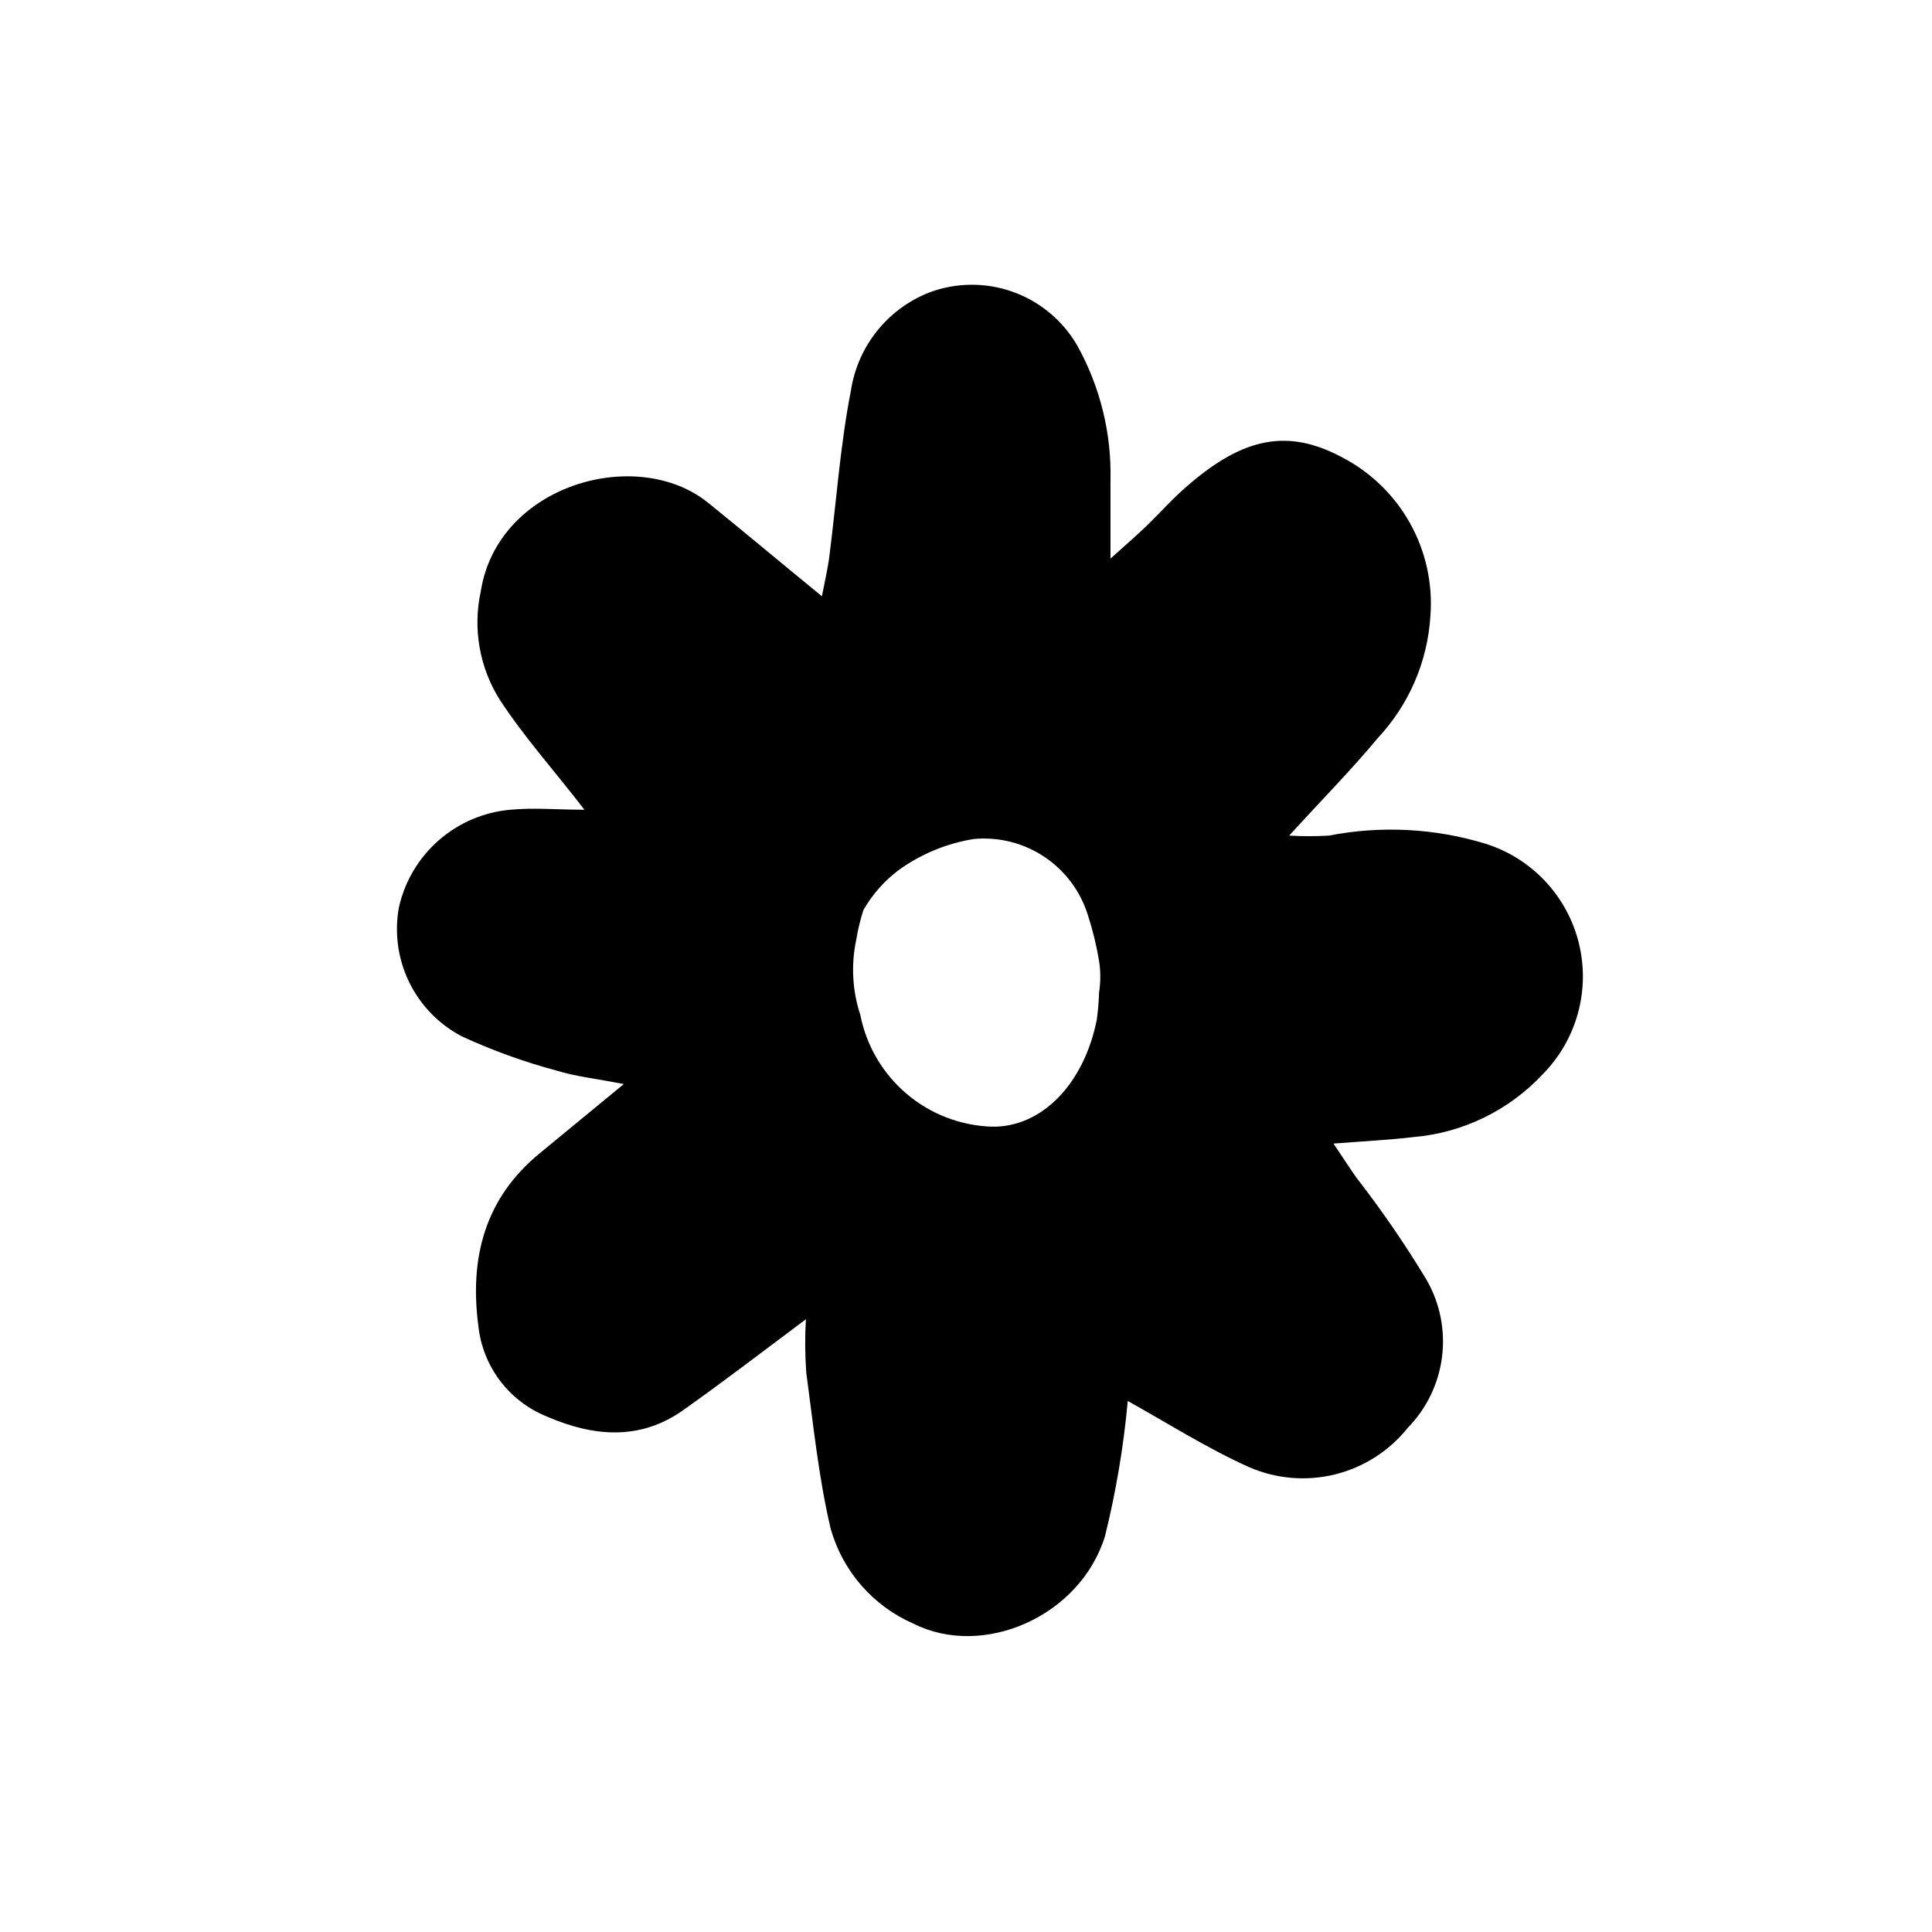
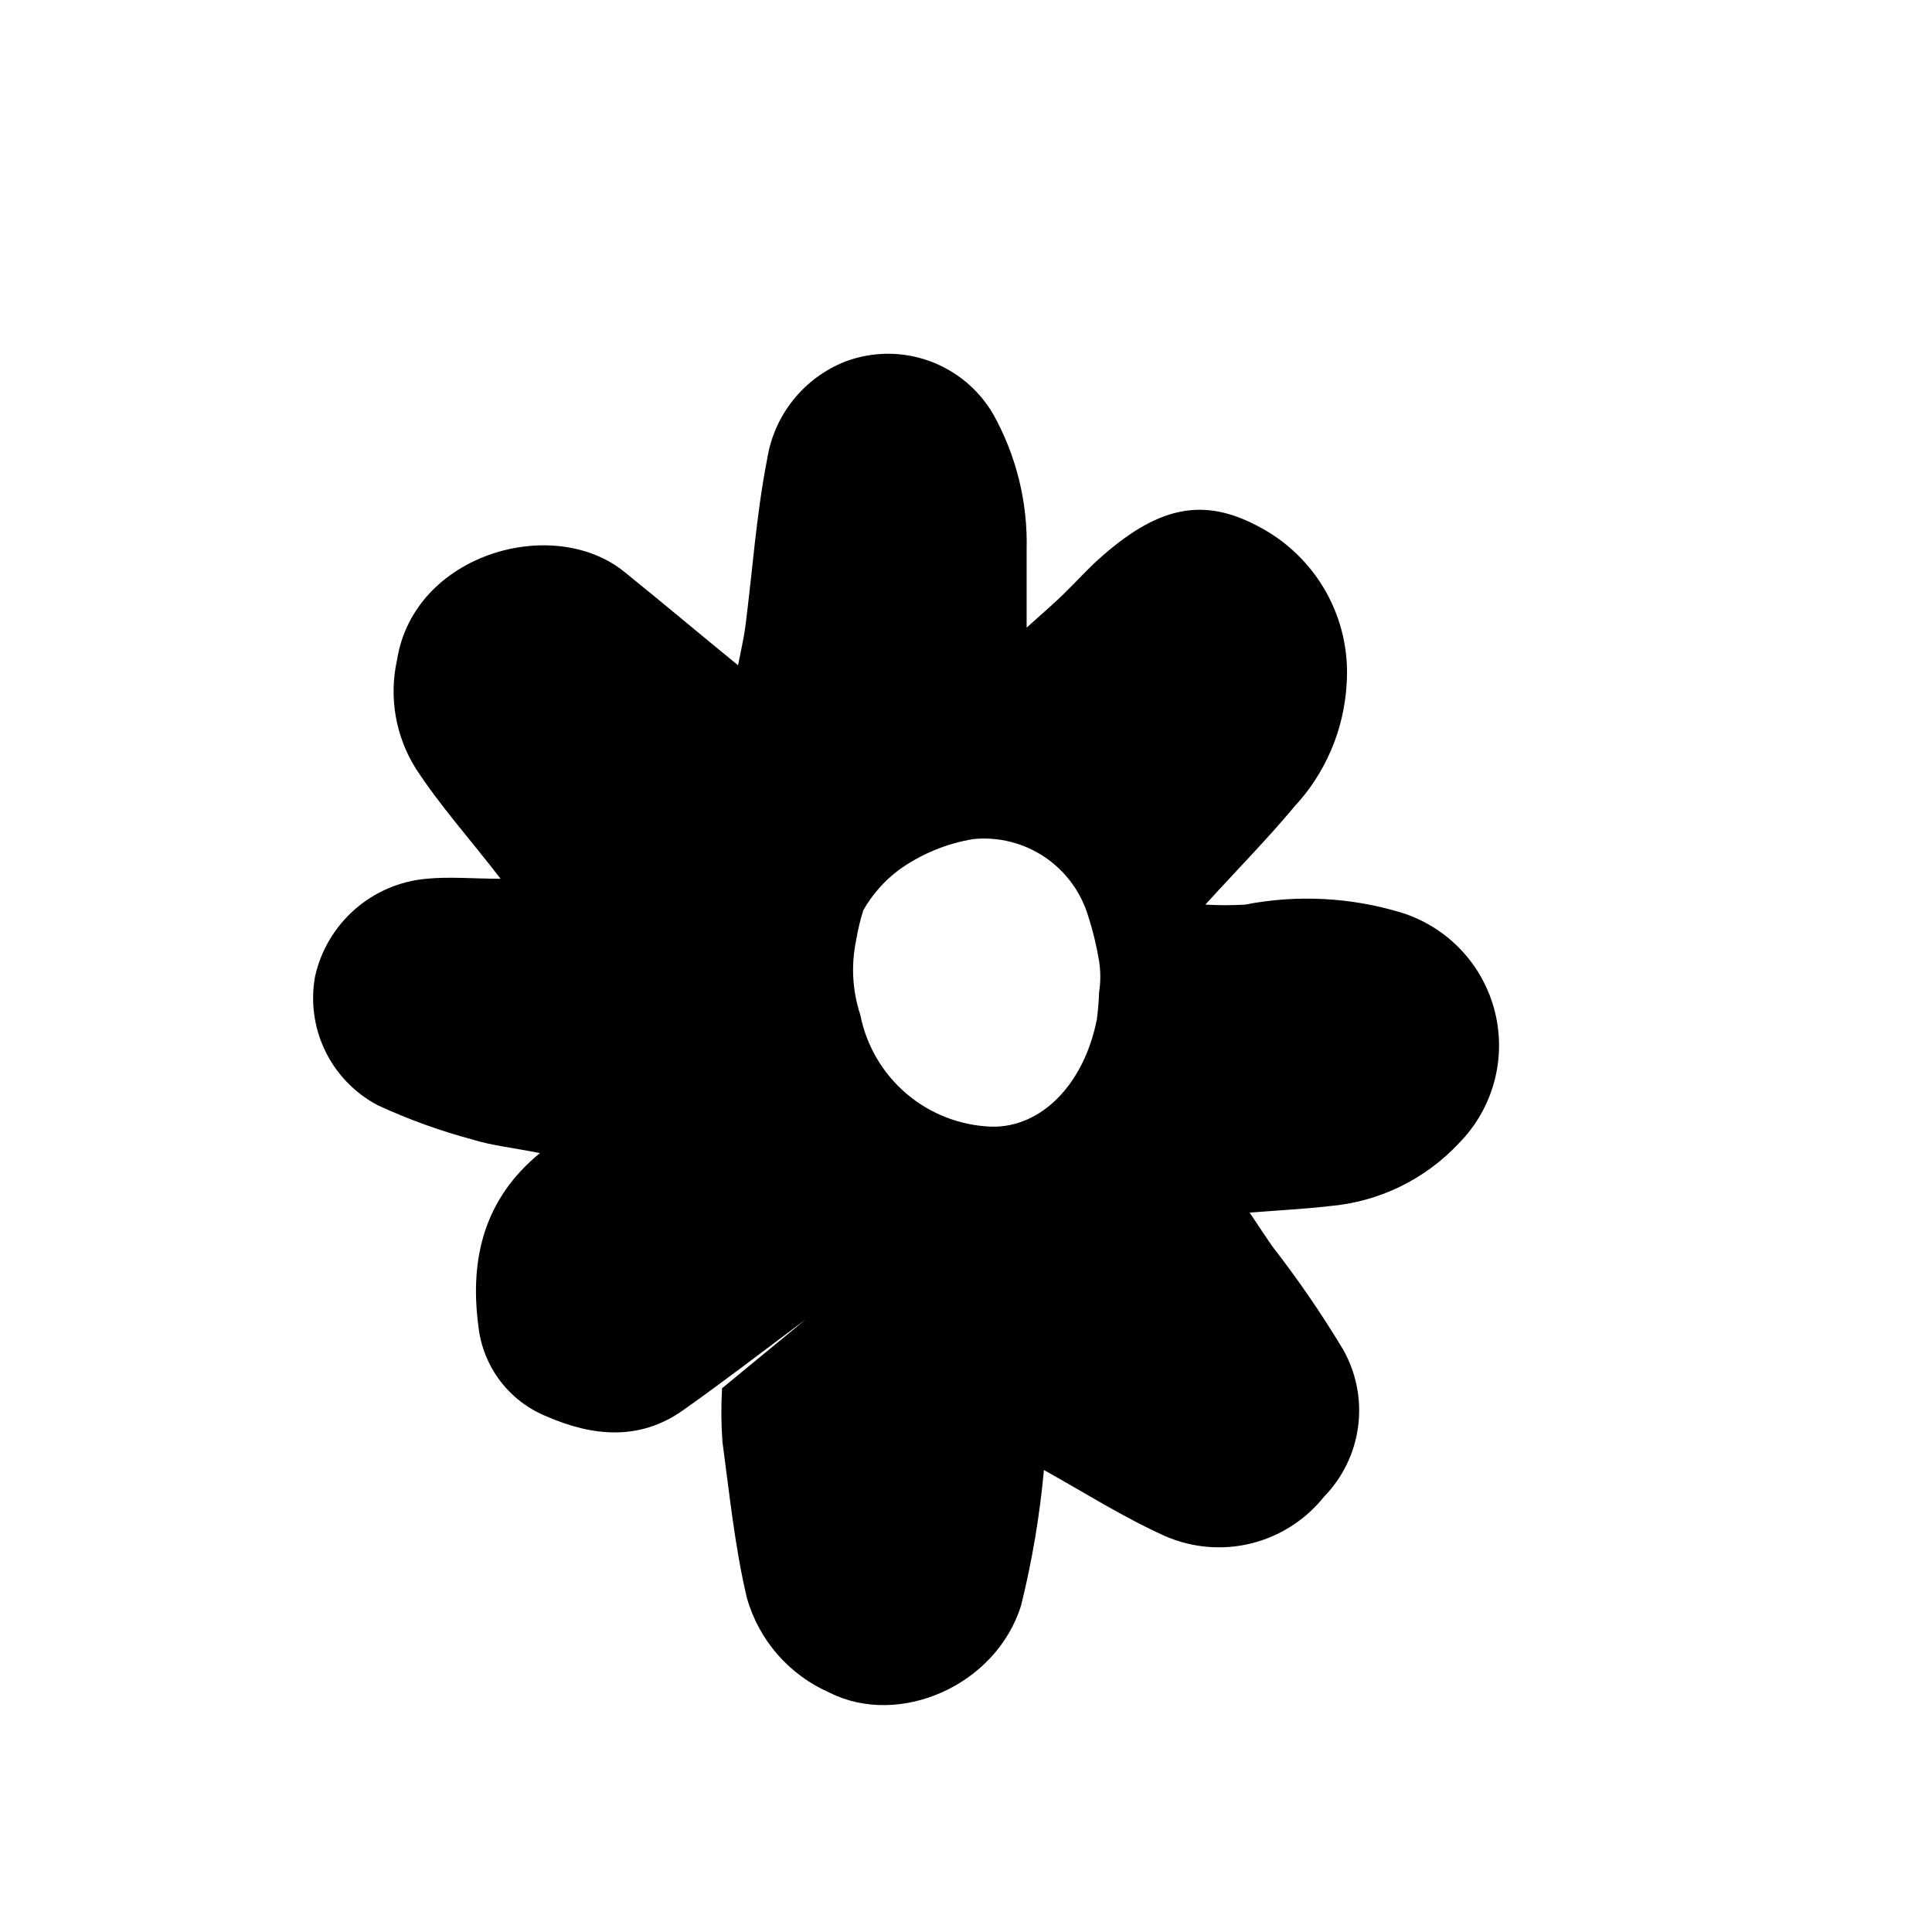
<svg xmlns="http://www.w3.org/2000/svg" fill="#000000" width="800px" height="800px" version="1.1" viewBox="144 144 512 512">
-   <path d="m357.58 493.61c-11.941 8.918-22.219 16.828-32.797 24.285-11.488 8.012-23.879 6.699-35.82 1.512h-0.004c-4.93-1.973-9.23-5.25-12.438-9.484-3.203-4.238-5.191-9.266-5.75-14.547-2.367-17.984 1.664-33.805 16.324-45.797l22.219-18.289c-7.457-1.461-12.797-2.016-17.836-3.578-8.641-2.309-17.07-5.359-25.188-9.117-6.031-3.188-10.887-8.211-13.867-14.344-2.981-6.133-3.93-13.055-2.711-19.766 1.535-6.891 5.223-13.117 10.531-17.77 5.309-4.656 11.961-7.504 18.992-8.125 6.246-0.605 12.594 0 19.648 0-8.059-10.48-15.82-19.043-22.418-29.121-5.406-8.566-7.219-18.922-5.039-28.816 4.434-28.164 41.262-38.641 60.156-23.477 9.672 7.809 19.195 15.82 30.23 24.836 0.805-4.133 1.512-7.152 1.914-10.078 1.914-14.863 2.922-29.875 5.793-44.535 1.828-11.707 9.727-21.562 20.754-25.895 7.125-2.664 14.961-2.727 22.121-0.172 7.164 2.555 13.195 7.559 17.027 14.125 6.129 10.98 9.191 23.402 8.867 35.973v20.605c5.039-4.484 7.356-6.551 9.672-8.766 3.578-3.477 6.902-7.254 10.68-10.48 15.113-13.148 26.852-15.113 40.91-7.656 7.621 3.926 13.918 10.008 18.102 17.488 4.184 7.484 6.07 16.031 5.426 24.578-0.734 12.07-5.652 23.508-13.902 32.348-6.953 8.363-14.66 16.172-23.527 25.895h-0.004c3.508 0.207 7.023 0.207 10.531 0 13.824-2.691 28.094-1.945 41.562 2.168 12.238 3.875 21.582 13.836 24.664 26.293 3.086 12.461-0.531 25.629-9.547 34.766-8.988 9.629-21.234 15.574-34.359 16.676-6.348 0.754-12.746 1.059-21.109 1.715 2.672 3.981 4.332 6.551 6.144 9.117 6.727 8.66 12.934 17.711 18.59 27.105 3.519 6.18 4.934 13.34 4.023 20.391-0.91 7.055-4.09 13.621-9.062 18.707-4.898 6.137-11.691 10.48-19.316 12.359-7.629 1.875-15.66 1.18-22.852-1.98-11.184-5.039-21.613-11.688-32.043-17.48v-0.004c-1.105 12.094-3.125 24.086-6.043 35.871-6.602 21.262-32.297 32.445-50.785 23.125-10.711-4.688-18.758-13.934-21.914-25.191-3.176-13.504-4.586-27.457-6.449-41.262-0.352-4.727-0.387-9.473-0.102-14.207zm77.688-86.605c0.43-2.754 0.43-5.559 0-8.312-0.68-4.133-1.672-8.207-2.973-12.191-1.961-6.316-6.035-11.77-11.539-15.438-5.504-3.672-12.105-5.336-18.691-4.715-7.289 1.168-14.195 4.055-20.152 8.414-3.699 2.84-6.797 6.383-9.117 10.43-0.828 2.621-1.469 5.297-1.914 8.008-1.375 6.566-0.992 13.379 1.109 19.75 1.598 8.137 5.902 15.496 12.215 20.875 6.312 5.379 14.258 8.461 22.547 8.75 13.148 0.301 24.484-11.133 27.91-28.363 0.324-2.391 0.523-4.797 0.605-7.207z" />
+   <path d="m357.58 493.61c-11.941 8.918-22.219 16.828-32.797 24.285-11.488 8.012-23.879 6.699-35.82 1.512h-0.004c-4.93-1.973-9.23-5.25-12.438-9.484-3.203-4.238-5.191-9.266-5.75-14.547-2.367-17.984 1.664-33.805 16.324-45.797c-7.457-1.461-12.797-2.016-17.836-3.578-8.641-2.309-17.07-5.359-25.188-9.117-6.031-3.188-10.887-8.211-13.867-14.344-2.981-6.133-3.93-13.055-2.711-19.766 1.535-6.891 5.223-13.117 10.531-17.77 5.309-4.656 11.961-7.504 18.992-8.125 6.246-0.605 12.594 0 19.648 0-8.059-10.48-15.82-19.043-22.418-29.121-5.406-8.566-7.219-18.922-5.039-28.816 4.434-28.164 41.262-38.641 60.156-23.477 9.672 7.809 19.195 15.82 30.23 24.836 0.805-4.133 1.512-7.152 1.914-10.078 1.914-14.863 2.922-29.875 5.793-44.535 1.828-11.707 9.727-21.562 20.754-25.895 7.125-2.664 14.961-2.727 22.121-0.172 7.164 2.555 13.195 7.559 17.027 14.125 6.129 10.98 9.191 23.402 8.867 35.973v20.605c5.039-4.484 7.356-6.551 9.672-8.766 3.578-3.477 6.902-7.254 10.68-10.48 15.113-13.148 26.852-15.113 40.91-7.656 7.621 3.926 13.918 10.008 18.102 17.488 4.184 7.484 6.07 16.031 5.426 24.578-0.734 12.07-5.652 23.508-13.902 32.348-6.953 8.363-14.66 16.172-23.527 25.895h-0.004c3.508 0.207 7.023 0.207 10.531 0 13.824-2.691 28.094-1.945 41.562 2.168 12.238 3.875 21.582 13.836 24.664 26.293 3.086 12.461-0.531 25.629-9.547 34.766-8.988 9.629-21.234 15.574-34.359 16.676-6.348 0.754-12.746 1.059-21.109 1.715 2.672 3.981 4.332 6.551 6.144 9.117 6.727 8.66 12.934 17.711 18.59 27.105 3.519 6.18 4.934 13.34 4.023 20.391-0.91 7.055-4.09 13.621-9.062 18.707-4.898 6.137-11.691 10.48-19.316 12.359-7.629 1.875-15.66 1.18-22.852-1.98-11.184-5.039-21.613-11.688-32.043-17.48v-0.004c-1.105 12.094-3.125 24.086-6.043 35.871-6.602 21.262-32.297 32.445-50.785 23.125-10.711-4.688-18.758-13.934-21.914-25.191-3.176-13.504-4.586-27.457-6.449-41.262-0.352-4.727-0.387-9.473-0.102-14.207zm77.688-86.605c0.43-2.754 0.43-5.559 0-8.312-0.68-4.133-1.672-8.207-2.973-12.191-1.961-6.316-6.035-11.77-11.539-15.438-5.504-3.672-12.105-5.336-18.691-4.715-7.289 1.168-14.195 4.055-20.152 8.414-3.699 2.84-6.797 6.383-9.117 10.43-0.828 2.621-1.469 5.297-1.914 8.008-1.375 6.566-0.992 13.379 1.109 19.75 1.598 8.137 5.902 15.496 12.215 20.875 6.312 5.379 14.258 8.461 22.547 8.75 13.148 0.301 24.484-11.133 27.91-28.363 0.324-2.391 0.523-4.797 0.605-7.207z" />
</svg>